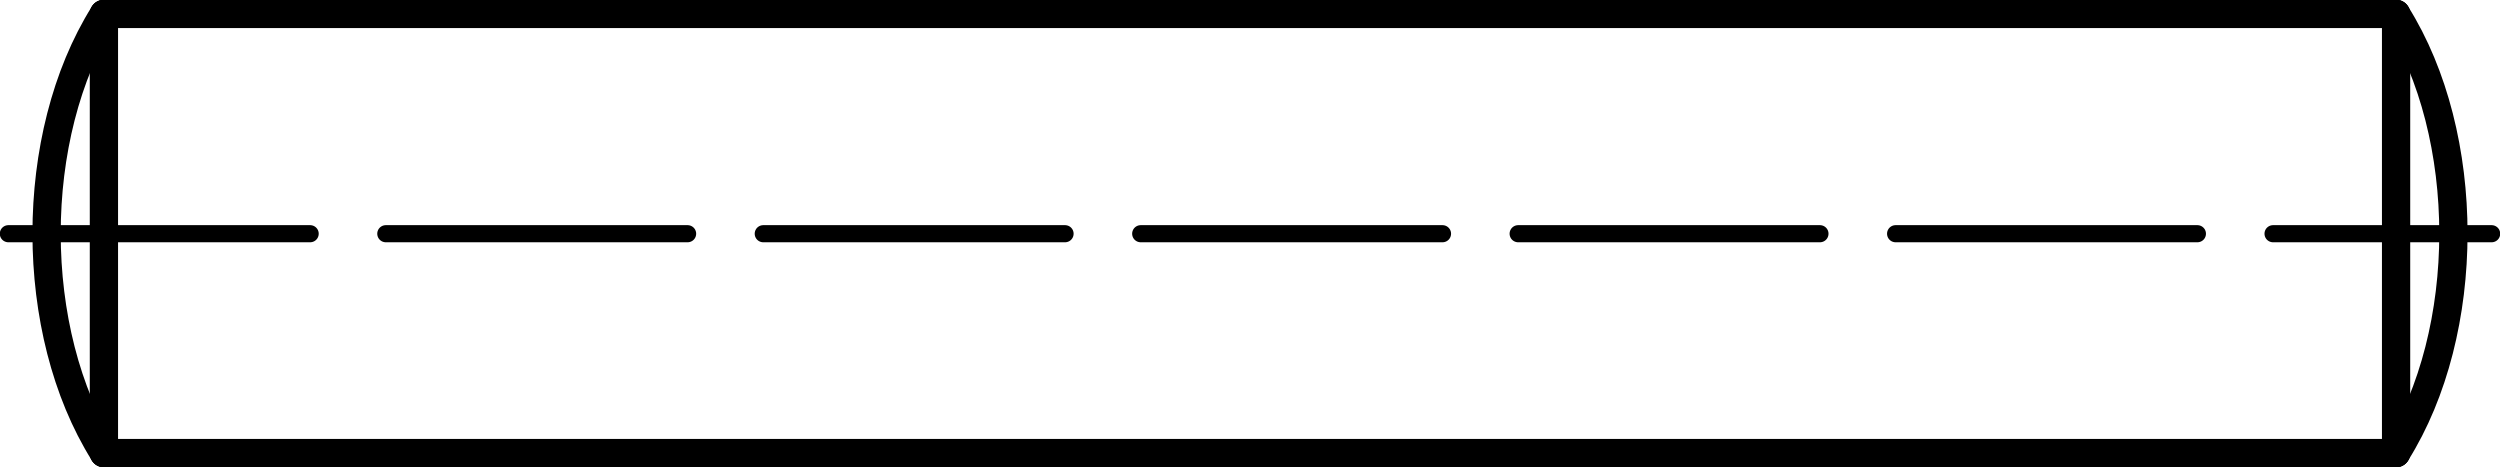
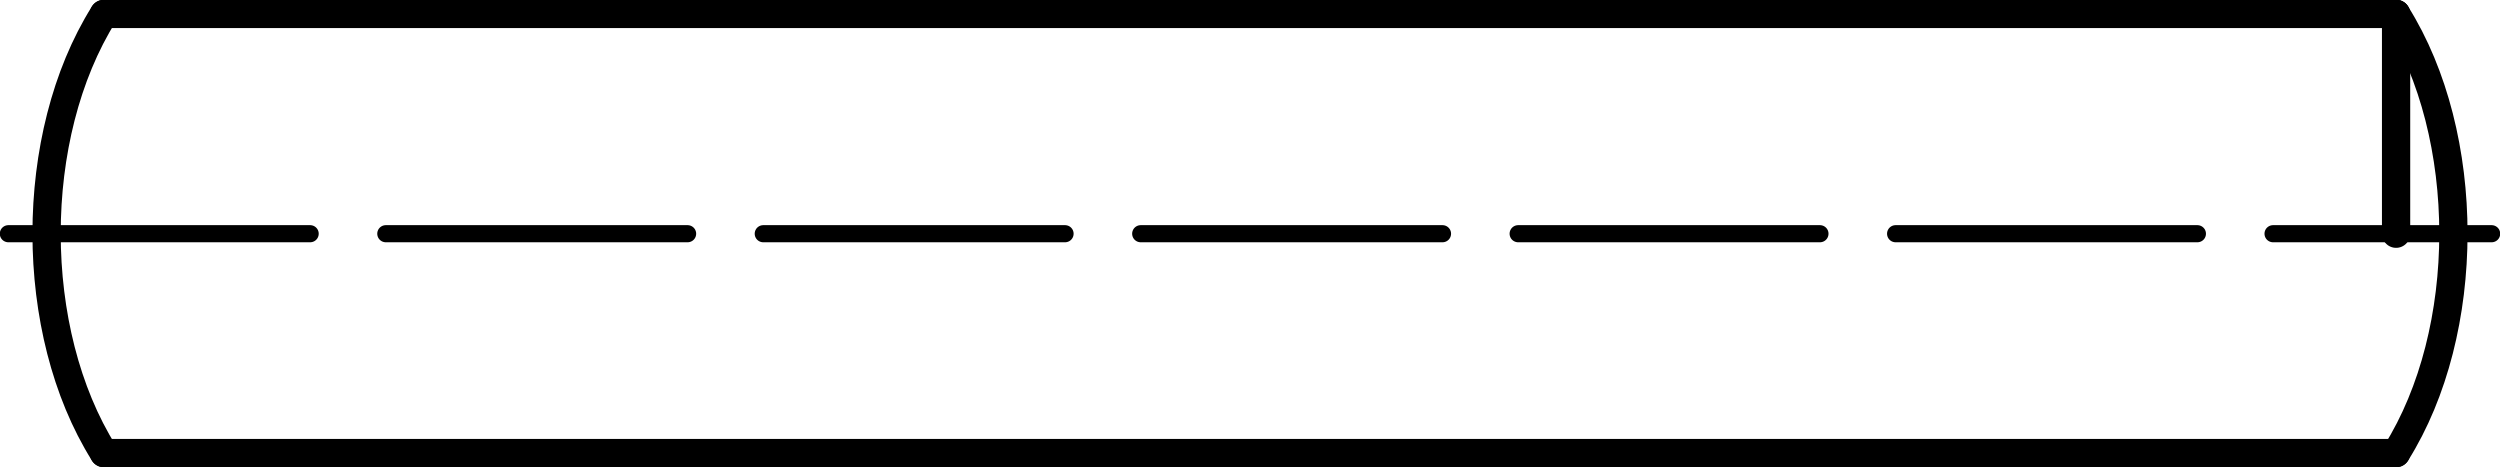
<svg xmlns="http://www.w3.org/2000/svg" version="1.1" id="Ebene_1" x="0px" y="0px" viewBox="0 0 62.79 11.74" style="enable-background:new 0 0 62.79 11.74;" xml:space="preserve">
  <g id="Konturlinie">
-     <line style="fill:none;stroke:#000000;stroke-width:0.71;stroke-linecap:round;stroke-linejoin:round;" x1="2.61" y1="11.38" x2="2.61" y2="0.35" />
    <line style="fill:none;stroke:#000000;stroke-width:0.71;stroke-linecap:round;stroke-linejoin:round;" x1="60.18" y1="5.87" x2="60.18" y2="0.35" />
    <line style="fill:none;stroke:#000000;stroke-width:0.71;stroke-linecap:round;stroke-linejoin:round;" x1="60.18" y1="0.35" x2="2.61" y2="0.35" />
    <line style="fill:none;stroke:#000000;stroke-width:0.71;stroke-linecap:round;stroke-linejoin:round;" x1="2.61" y1="11.38" x2="60.18" y2="11.38" />
-     <line style="fill:none;stroke:#000000;stroke-width:0.71;stroke-linecap:round;stroke-linejoin:round;" x1="60.18" y1="11.38" x2="60.18" y2="5.87" />
    <path style="fill:none;stroke:#000000;stroke-width:0.71;stroke-linecap:round;stroke-linejoin:round;" d="M60.18,11.38   c1.92-3.06,1.92-7.97,0-11.03" />
    <path style="fill:none;stroke:#000000;stroke-width:0.71;stroke-linecap:round;stroke-linejoin:round;" d="M2.61,0.35   c-1.92,3.06-1.92,7.97,0,11.03" />
  </g>
  <g id="Mittellinie">
    <line style="fill:none;stroke:#000000;stroke-width:0.43;stroke-linecap:round;stroke-linejoin:round;stroke-dasharray:0,0,0,0,7.58,1.9;" x1="0.21" y1="5.87" x2="62.58" y2="5.87" />
  </g>
</svg>